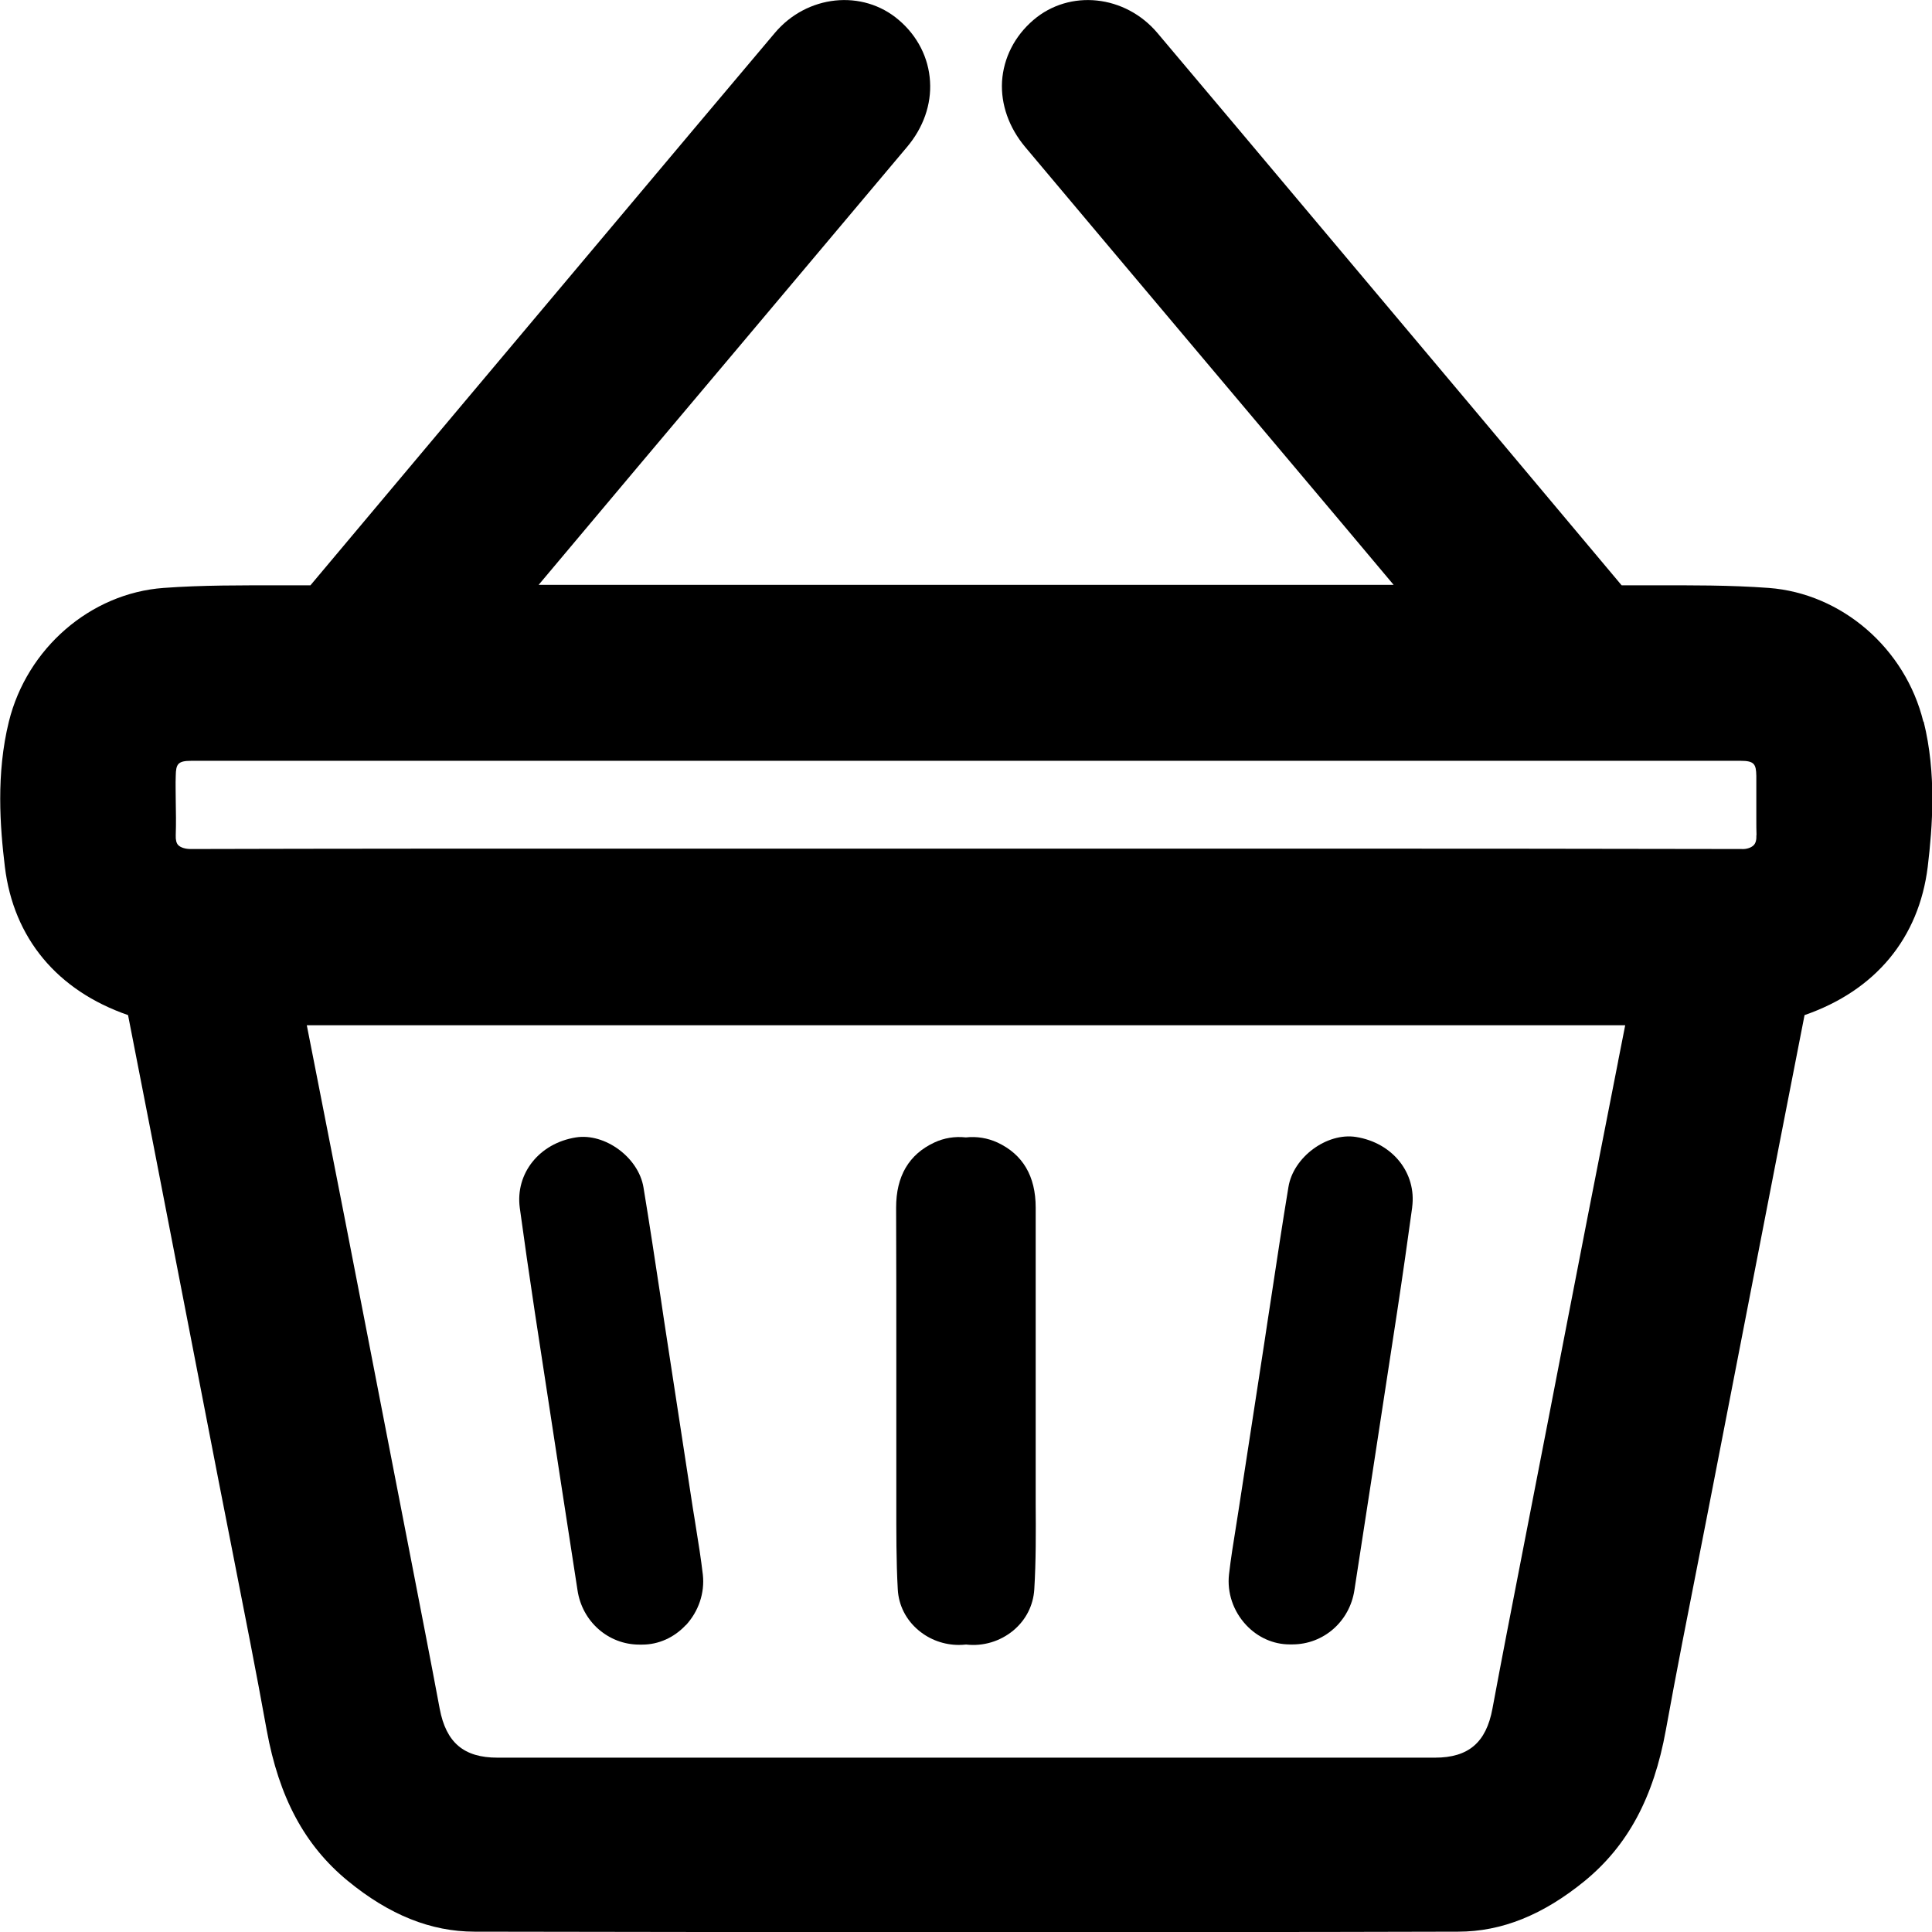
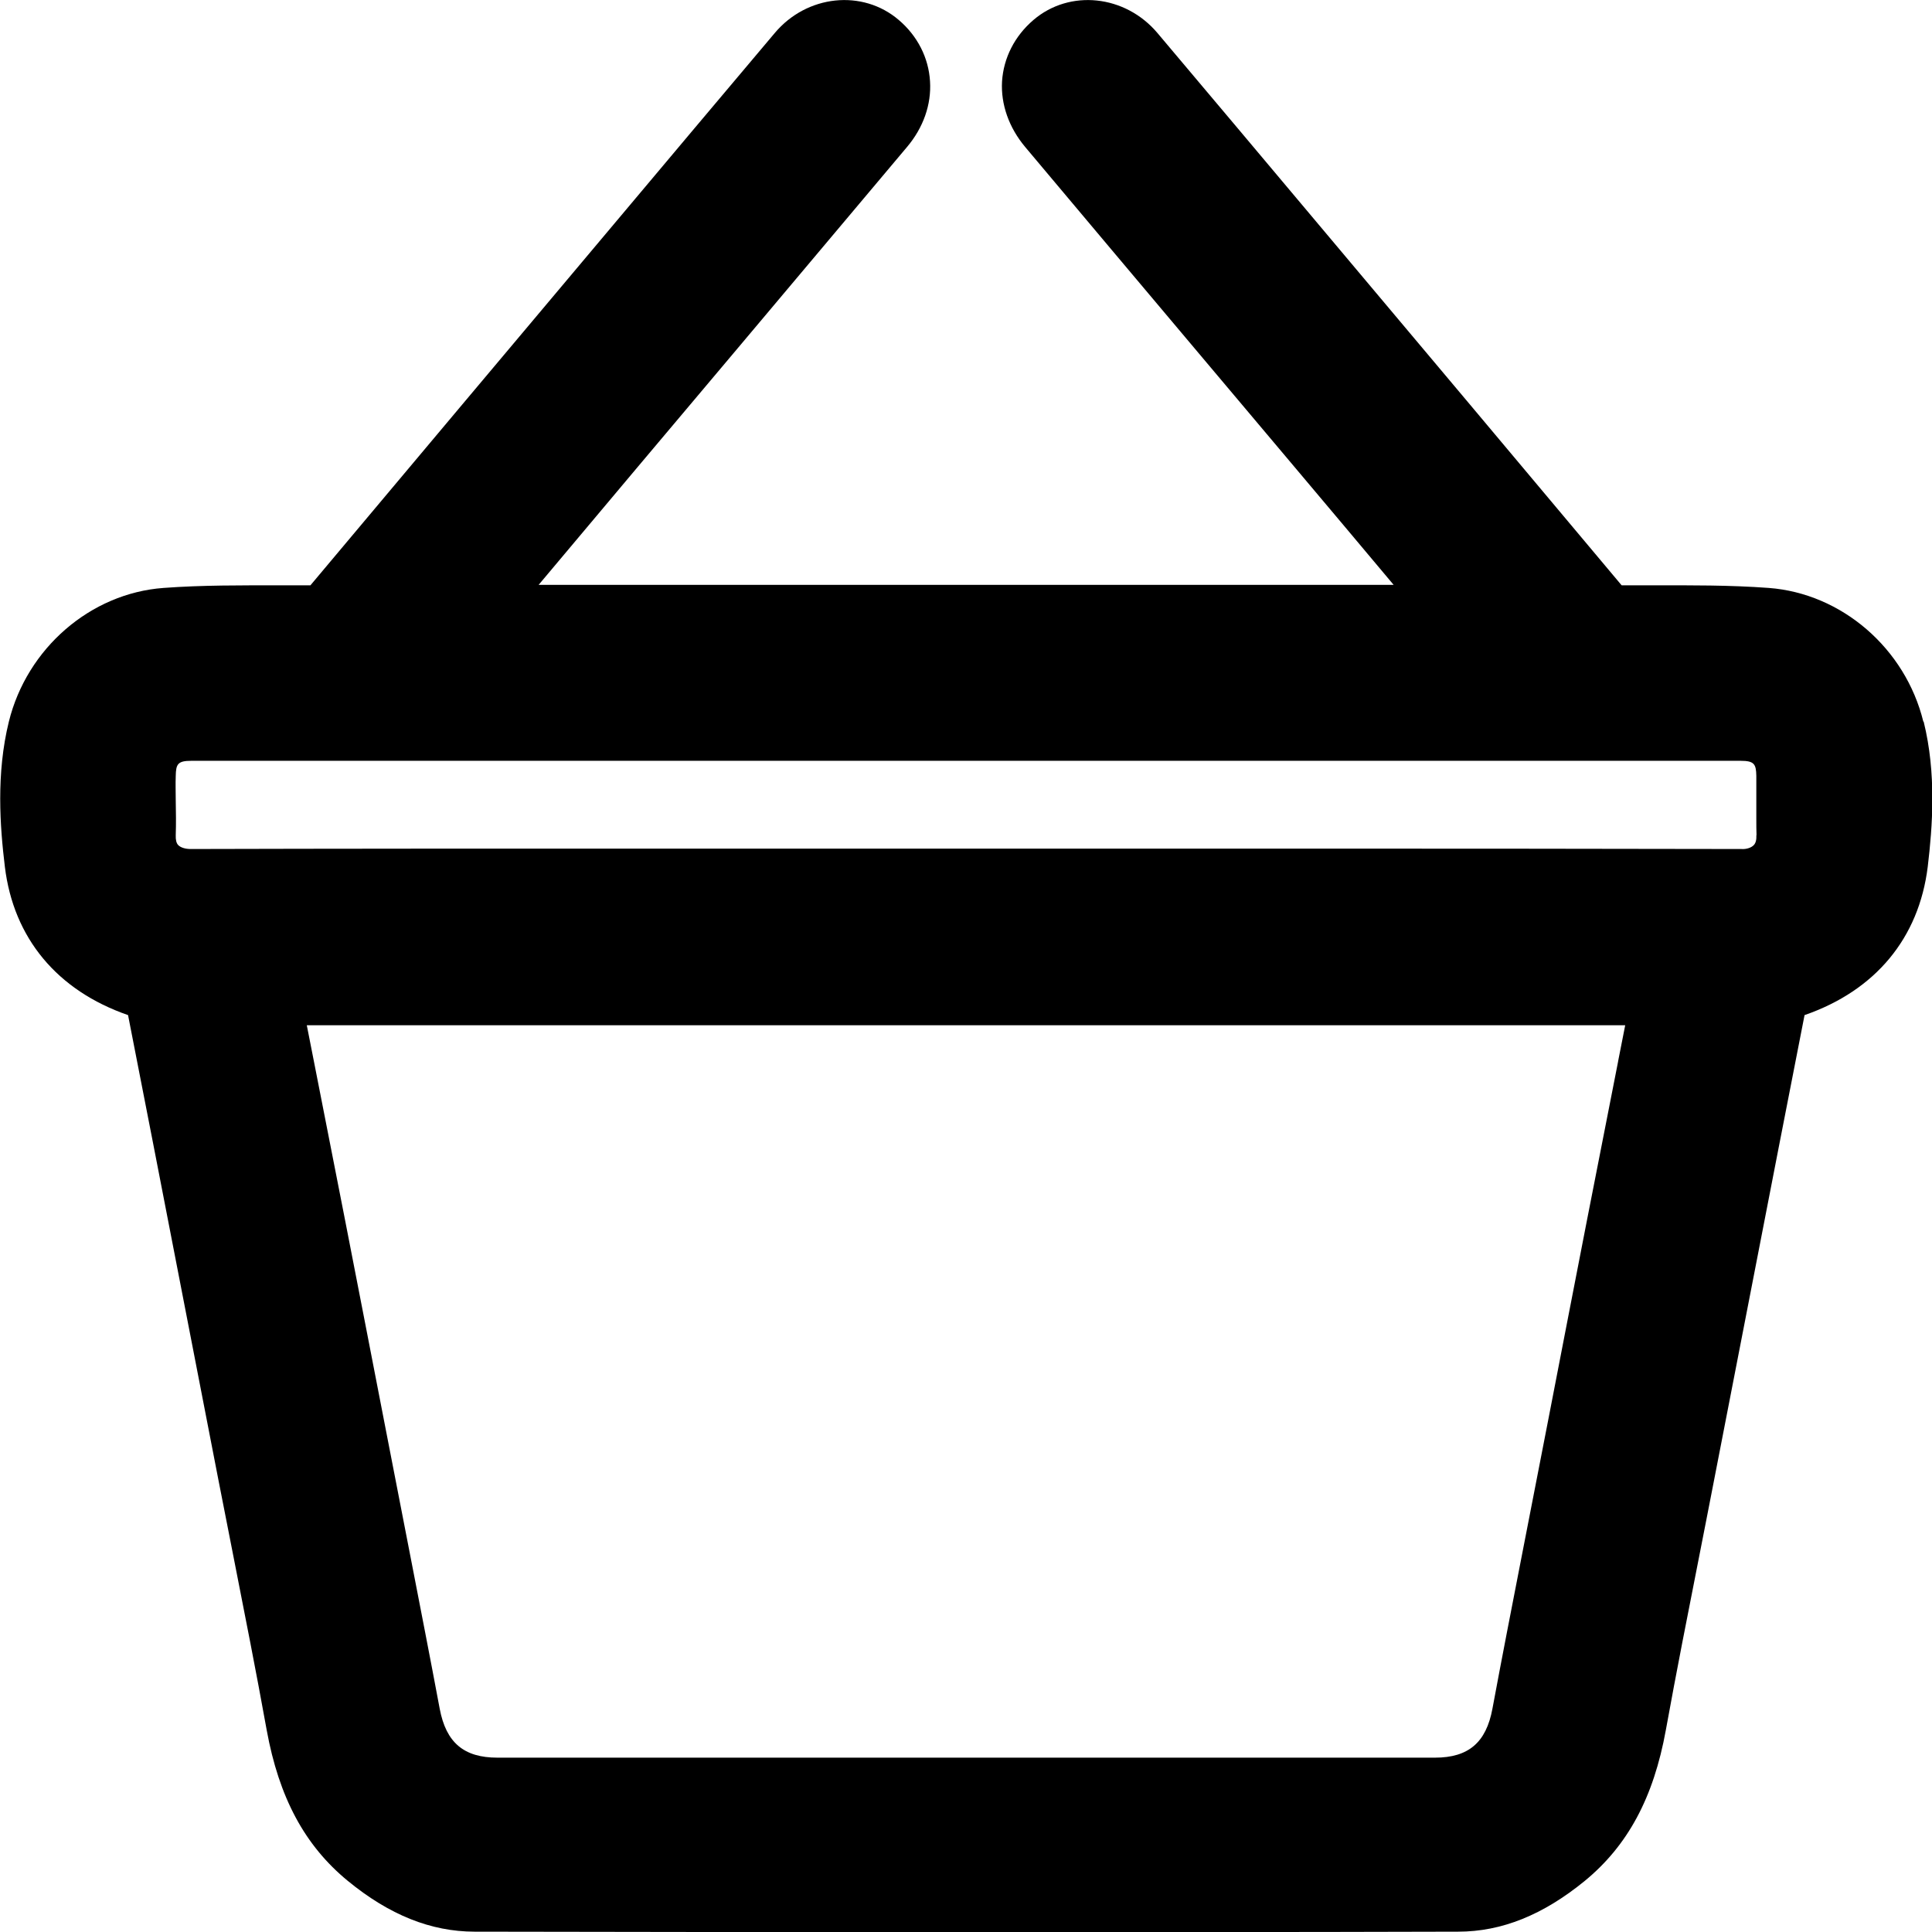
<svg xmlns="http://www.w3.org/2000/svg" width="29" height="29" viewBox="0 0 29 29" fill="none">
  <path d="M28.87 10.832C28.6 9.732 27.645 8.907 26.549 8.825C25.965 8.782 25.377 8.785 24.806 8.786C24.679 8.786 24.554 8.786 24.427 8.786C24.395 8.786 24.358 8.786 24.343 8.786C24.34 8.786 24.339 8.782 24.334 8.777C22.823 6.974 21.307 5.17 19.792 3.369C18.987 2.411 18.181 1.452 17.374 0.496C16.89 -0.078 16.056 -0.166 15.512 0.3C15.23 0.541 15.064 0.869 15.041 1.221C15.021 1.567 15.145 1.916 15.388 2.206C16.236 3.215 17.083 4.223 17.933 5.231L19.419 6.995C19.919 7.589 20.42 8.183 20.919 8.779H8.085C8.583 8.185 9.084 7.59 9.584 6.995L11.07 5.231C11.918 4.223 12.767 3.215 13.615 2.206C13.86 1.916 13.982 1.567 13.96 1.221C13.939 0.869 13.774 0.541 13.491 0.3C12.947 -0.166 12.111 -0.078 11.629 0.496C10.822 1.452 10.016 2.411 9.211 3.369C7.696 5.17 6.18 6.974 4.667 8.777C4.664 8.782 4.661 8.785 4.66 8.786C4.654 8.786 4.646 8.786 4.636 8.786C4.49 8.786 4.343 8.786 4.198 8.786C3.628 8.786 3.039 8.782 2.455 8.825C1.359 8.905 0.405 9.73 0.133 10.832C-0.06 11.616 5.75099e-05 12.408 0.073 13.01C0.203 14.082 0.859 14.869 1.922 15.237C2.049 15.883 2.175 16.533 2.302 17.182L3.28 22.222C3.353 22.599 3.428 22.976 3.502 23.353C3.67 24.21 3.846 25.095 4.003 25.968C4.188 26.983 4.575 27.703 5.221 28.233C5.844 28.744 6.467 28.994 7.123 28.995C9.583 29 12.044 29.002 14.505 29.002C16.967 29.002 19.427 29.002 21.886 28.995C22.542 28.995 23.162 28.744 23.788 28.233C24.434 27.702 24.821 26.983 25.005 25.968C25.163 25.096 25.338 24.21 25.507 23.353C25.58 22.976 25.656 22.599 25.728 22.222L26.707 17.182C26.833 16.533 26.96 15.885 27.087 15.237C28.15 14.869 28.804 14.082 28.936 13.01C28.972 12.708 29.005 12.361 29.005 11.989C29.005 11.616 28.972 11.224 28.875 10.832H28.87ZM24.289 15.93C24.134 16.719 23.98 17.504 23.826 18.29C23.629 19.297 23.435 20.307 23.239 21.316L22.842 23.356C22.693 24.121 22.544 24.884 22.402 25.648C22.308 26.156 22.042 26.383 21.54 26.383H21.537C20.911 26.383 20.285 26.383 19.661 26.383H7.466C6.963 26.383 6.696 26.158 6.6 25.648C6.457 24.882 6.306 24.115 6.158 23.349L5.776 21.383C5.575 20.351 5.377 19.32 5.175 18.291C5.021 17.504 4.867 16.717 4.711 15.927L4.605 15.389H24.395L24.288 15.932L24.289 15.93ZM26.364 12.536C26.367 12.605 26.354 12.655 26.325 12.685C26.291 12.722 26.218 12.75 26.138 12.744C24.007 12.74 21.851 12.738 19.721 12.738H9.526C7.315 12.738 5.077 12.738 2.862 12.744C2.781 12.744 2.711 12.722 2.675 12.685C2.648 12.657 2.635 12.607 2.638 12.536C2.644 12.361 2.641 12.188 2.638 12.019C2.638 11.895 2.633 11.77 2.638 11.646C2.641 11.469 2.669 11.42 2.871 11.42H26.128C26.331 11.42 26.36 11.469 26.363 11.646C26.363 11.77 26.363 11.895 26.363 12.017C26.363 12.109 26.363 12.203 26.363 12.298C26.363 12.376 26.363 12.456 26.366 12.536H26.364Z" fill="black" />
-   <path d="M15.525 23.857C15.51 24.097 15.4 24.315 15.213 24.472C15.014 24.638 14.756 24.715 14.501 24.685C14.465 24.689 14.429 24.691 14.392 24.691C14.172 24.691 13.957 24.614 13.788 24.472C13.6 24.315 13.489 24.097 13.476 23.857C13.452 23.429 13.454 22.993 13.454 22.572C13.454 22.443 13.454 22.314 13.454 22.183C13.454 21.601 13.454 21.018 13.454 20.436C13.454 19.667 13.454 18.895 13.451 18.126C13.451 17.655 13.643 17.327 14.026 17.149C14.172 17.081 14.333 17.055 14.498 17.073C14.66 17.055 14.825 17.082 14.971 17.149C15.353 17.327 15.546 17.655 15.546 18.126C15.546 18.895 15.546 19.667 15.546 20.436V22.572C15.549 22.993 15.551 23.43 15.525 23.857Z" fill="black" />
-   <path d="M10.293 24.394C10.119 24.581 9.884 24.686 9.642 24.686C9.626 24.686 9.612 24.686 9.596 24.686C9.132 24.686 8.74 24.342 8.669 23.872L8.419 22.251C8.289 21.401 8.159 20.553 8.029 19.704C7.941 19.124 7.868 18.61 7.802 18.129C7.734 17.614 8.095 17.16 8.645 17.073C9.081 17.004 9.586 17.375 9.659 17.824C9.75 18.373 9.834 18.932 9.916 19.472C9.949 19.7 9.984 19.927 10.019 20.155L10.401 22.645C10.418 22.739 10.431 22.836 10.447 22.931C10.485 23.162 10.522 23.4 10.55 23.637C10.58 23.911 10.486 24.189 10.293 24.397V24.394Z" fill="black" />
-   <path d="M21.197 18.126C21.131 18.607 21.058 19.122 20.97 19.701C20.841 20.55 20.711 21.398 20.58 22.248L20.33 23.869C20.259 24.339 19.867 24.682 19.401 24.683C19.385 24.683 19.371 24.683 19.357 24.683C19.114 24.683 18.878 24.578 18.704 24.391C18.51 24.183 18.417 23.905 18.448 23.631C18.475 23.394 18.514 23.156 18.551 22.925C18.566 22.83 18.581 22.734 18.596 22.639L18.979 20.149C19.014 19.92 19.047 19.692 19.083 19.465C19.165 18.925 19.249 18.365 19.34 17.817C19.413 17.369 19.915 16.998 20.353 17.066C20.904 17.153 21.265 17.607 21.197 18.121V18.126Z" fill="black" />
</svg>